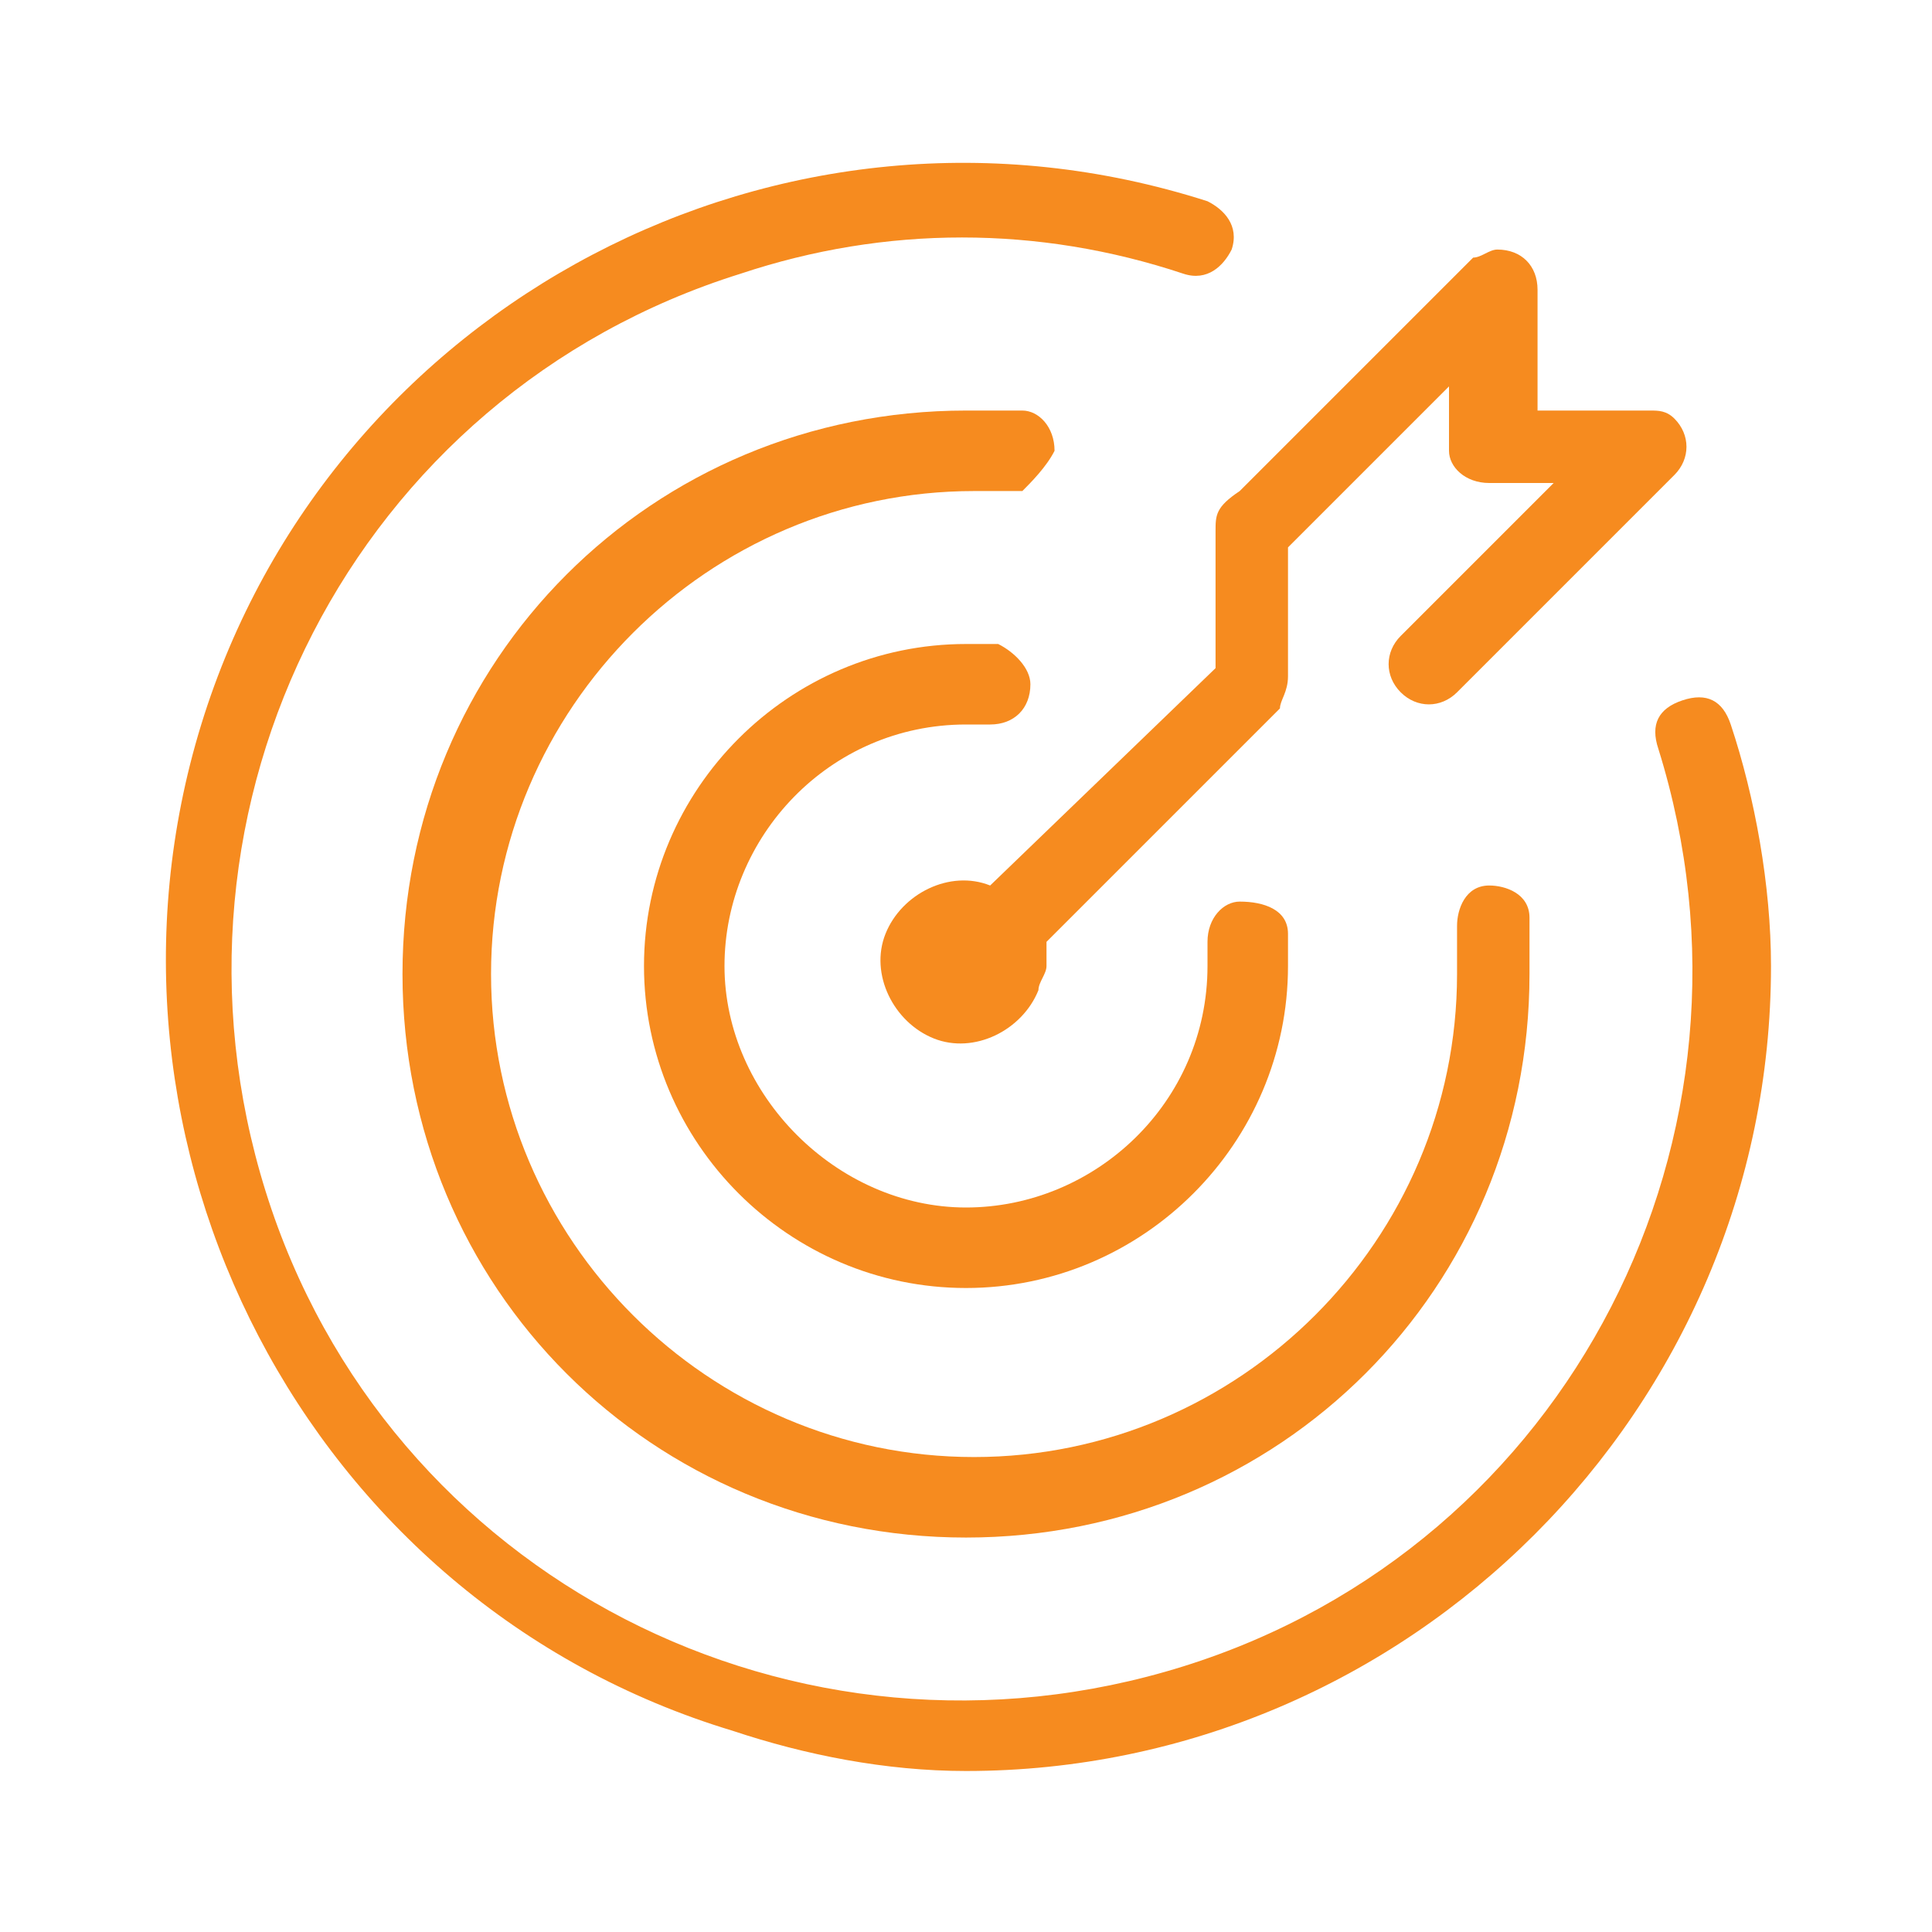
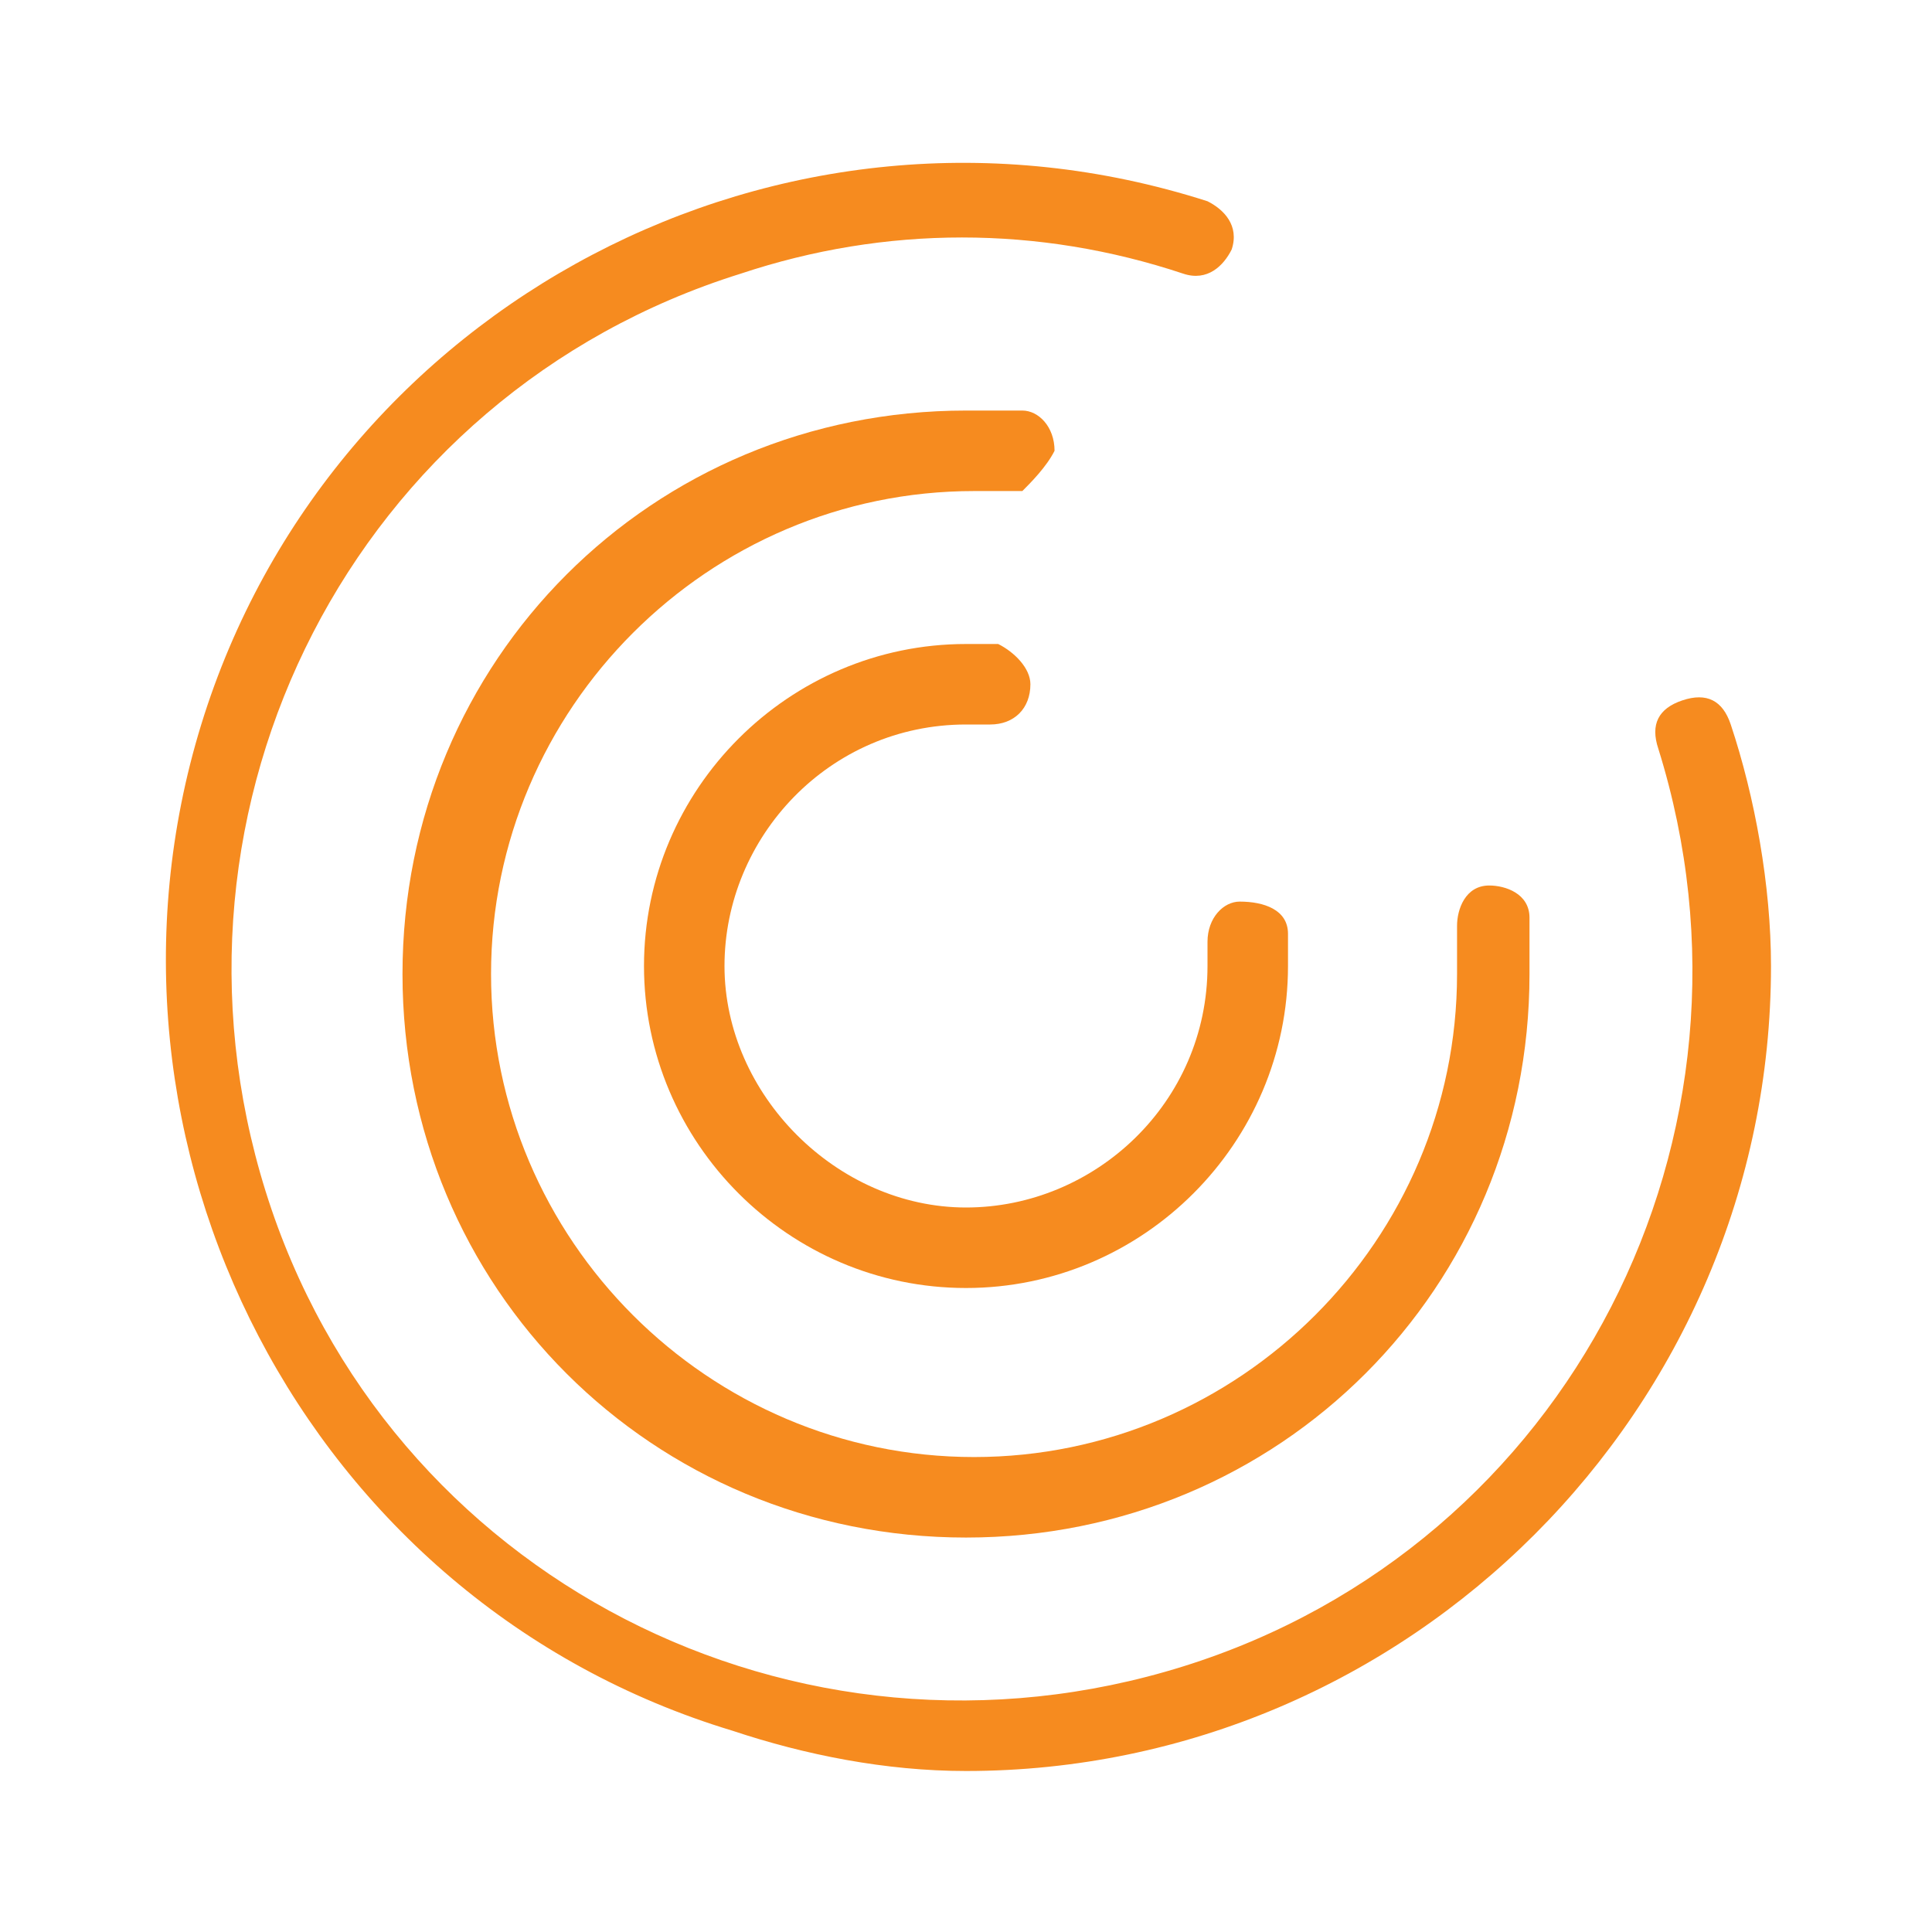
<svg xmlns="http://www.w3.org/2000/svg" version="1.1" id="Layer_1" x="0px" y="0px" viewBox="0 0 24 24" style="enable-background:new 0 0 24 24;" xml:space="preserve">
  <style type="text/css">
	.st0{fill:#F68B1F;}
</style>
  <g>
    <path class="st0" d="M21.5,9c-0.1-0.3-0.3-0.4-0.6-0.3c-0.3,0.1-0.4,0.3-0.3,0.6c1.5,4.8-1.1,9.9-5.9,11.4   c-4.8,1.5-9.9-1.1-11.4-5.9S4.4,4.9,9.2,3.4c1.8-0.6,3.7-0.6,5.5,0c0.3,0.1,0.5-0.1,0.6-0.3c0.1-0.3-0.1-0.5-0.3-0.6   C9.7,0.8,4.1,3.8,2.5,9s1.3,10.9,6.6,12.5C10,21.8,11,22,12,22l0,0c5.5,0,10-4.5,10-10C22,11,21.8,9.9,21.5,9z" />
    <path class="st0" d="M13.1,5.6c0-0.3-0.2-0.5-0.4-0.5c-0.2,0-0.4,0-0.7,0c-3.9,0-7,3.1-7,7c0,3.9,3.1,7,7,7s7-3.1,7-7c0,0,0,0,0,0   c0-0.2,0-0.5,0-0.7c0-0.3-0.3-0.4-0.5-0.4c-0.3,0-0.4,0.3-0.4,0.5c0,0.2,0,0.4,0,0.6c0,3.3-2.7,6-6,6s-6-2.7-6-6s2.7-6,6-6   c0.2,0,0.4,0,0.6,0C12.8,6,13,5.8,13.1,5.6C13.1,5.6,13.1,5.6,13.1,5.6z" />
    <path class="st0" d="M12,9c0.1,0,0.2,0,0.3,0c0.3,0,0.5-0.2,0.5-0.5c0-0.2-0.2-0.4-0.4-0.5c-0.1,0-0.3,0-0.4,0c-2.2,0-4,1.8-4,4   c0,2.2,1.8,4,4,4c2.2,0,4-1.8,4-4c0,0,0,0,0,0c0-0.1,0-0.3,0-0.4c0-0.3-0.3-0.4-0.6-0.4c-0.2,0-0.4,0.2-0.4,0.5c0,0.1,0,0.2,0,0.3   c0,1.7-1.4,3-3,3s-3-1.4-3-3S10.3,9,12,9z" />
-     <path class="st0" d="M15.1,6.6v1.7L12.3,11c-0.5-0.2-1.1,0.1-1.3,0.6s0.1,1.1,0.6,1.3s1.1-0.1,1.3-0.6c0-0.1,0.1-0.2,0.1-0.3   c0-0.1,0-0.2,0-0.3l2.9-2.9C15.9,8.7,16,8.6,16,8.4V6.8l2-2v0.8C18,5.8,18.2,6,18.5,6h0.8l-1.9,1.9c-0.2,0.2-0.2,0.5,0,0.7   c0.2,0.2,0.5,0.2,0.7,0l2.7-2.7c0.2-0.2,0.2-0.5,0-0.7c-0.1-0.1-0.2-0.1-0.3-0.1h-1.4V3.6c0-0.3-0.2-0.5-0.5-0.5   c-0.1,0-0.2,0.1-0.3,0.1l-2.9,2.9C15.1,6.3,15.1,6.4,15.1,6.6z" />
  </g>
</svg>